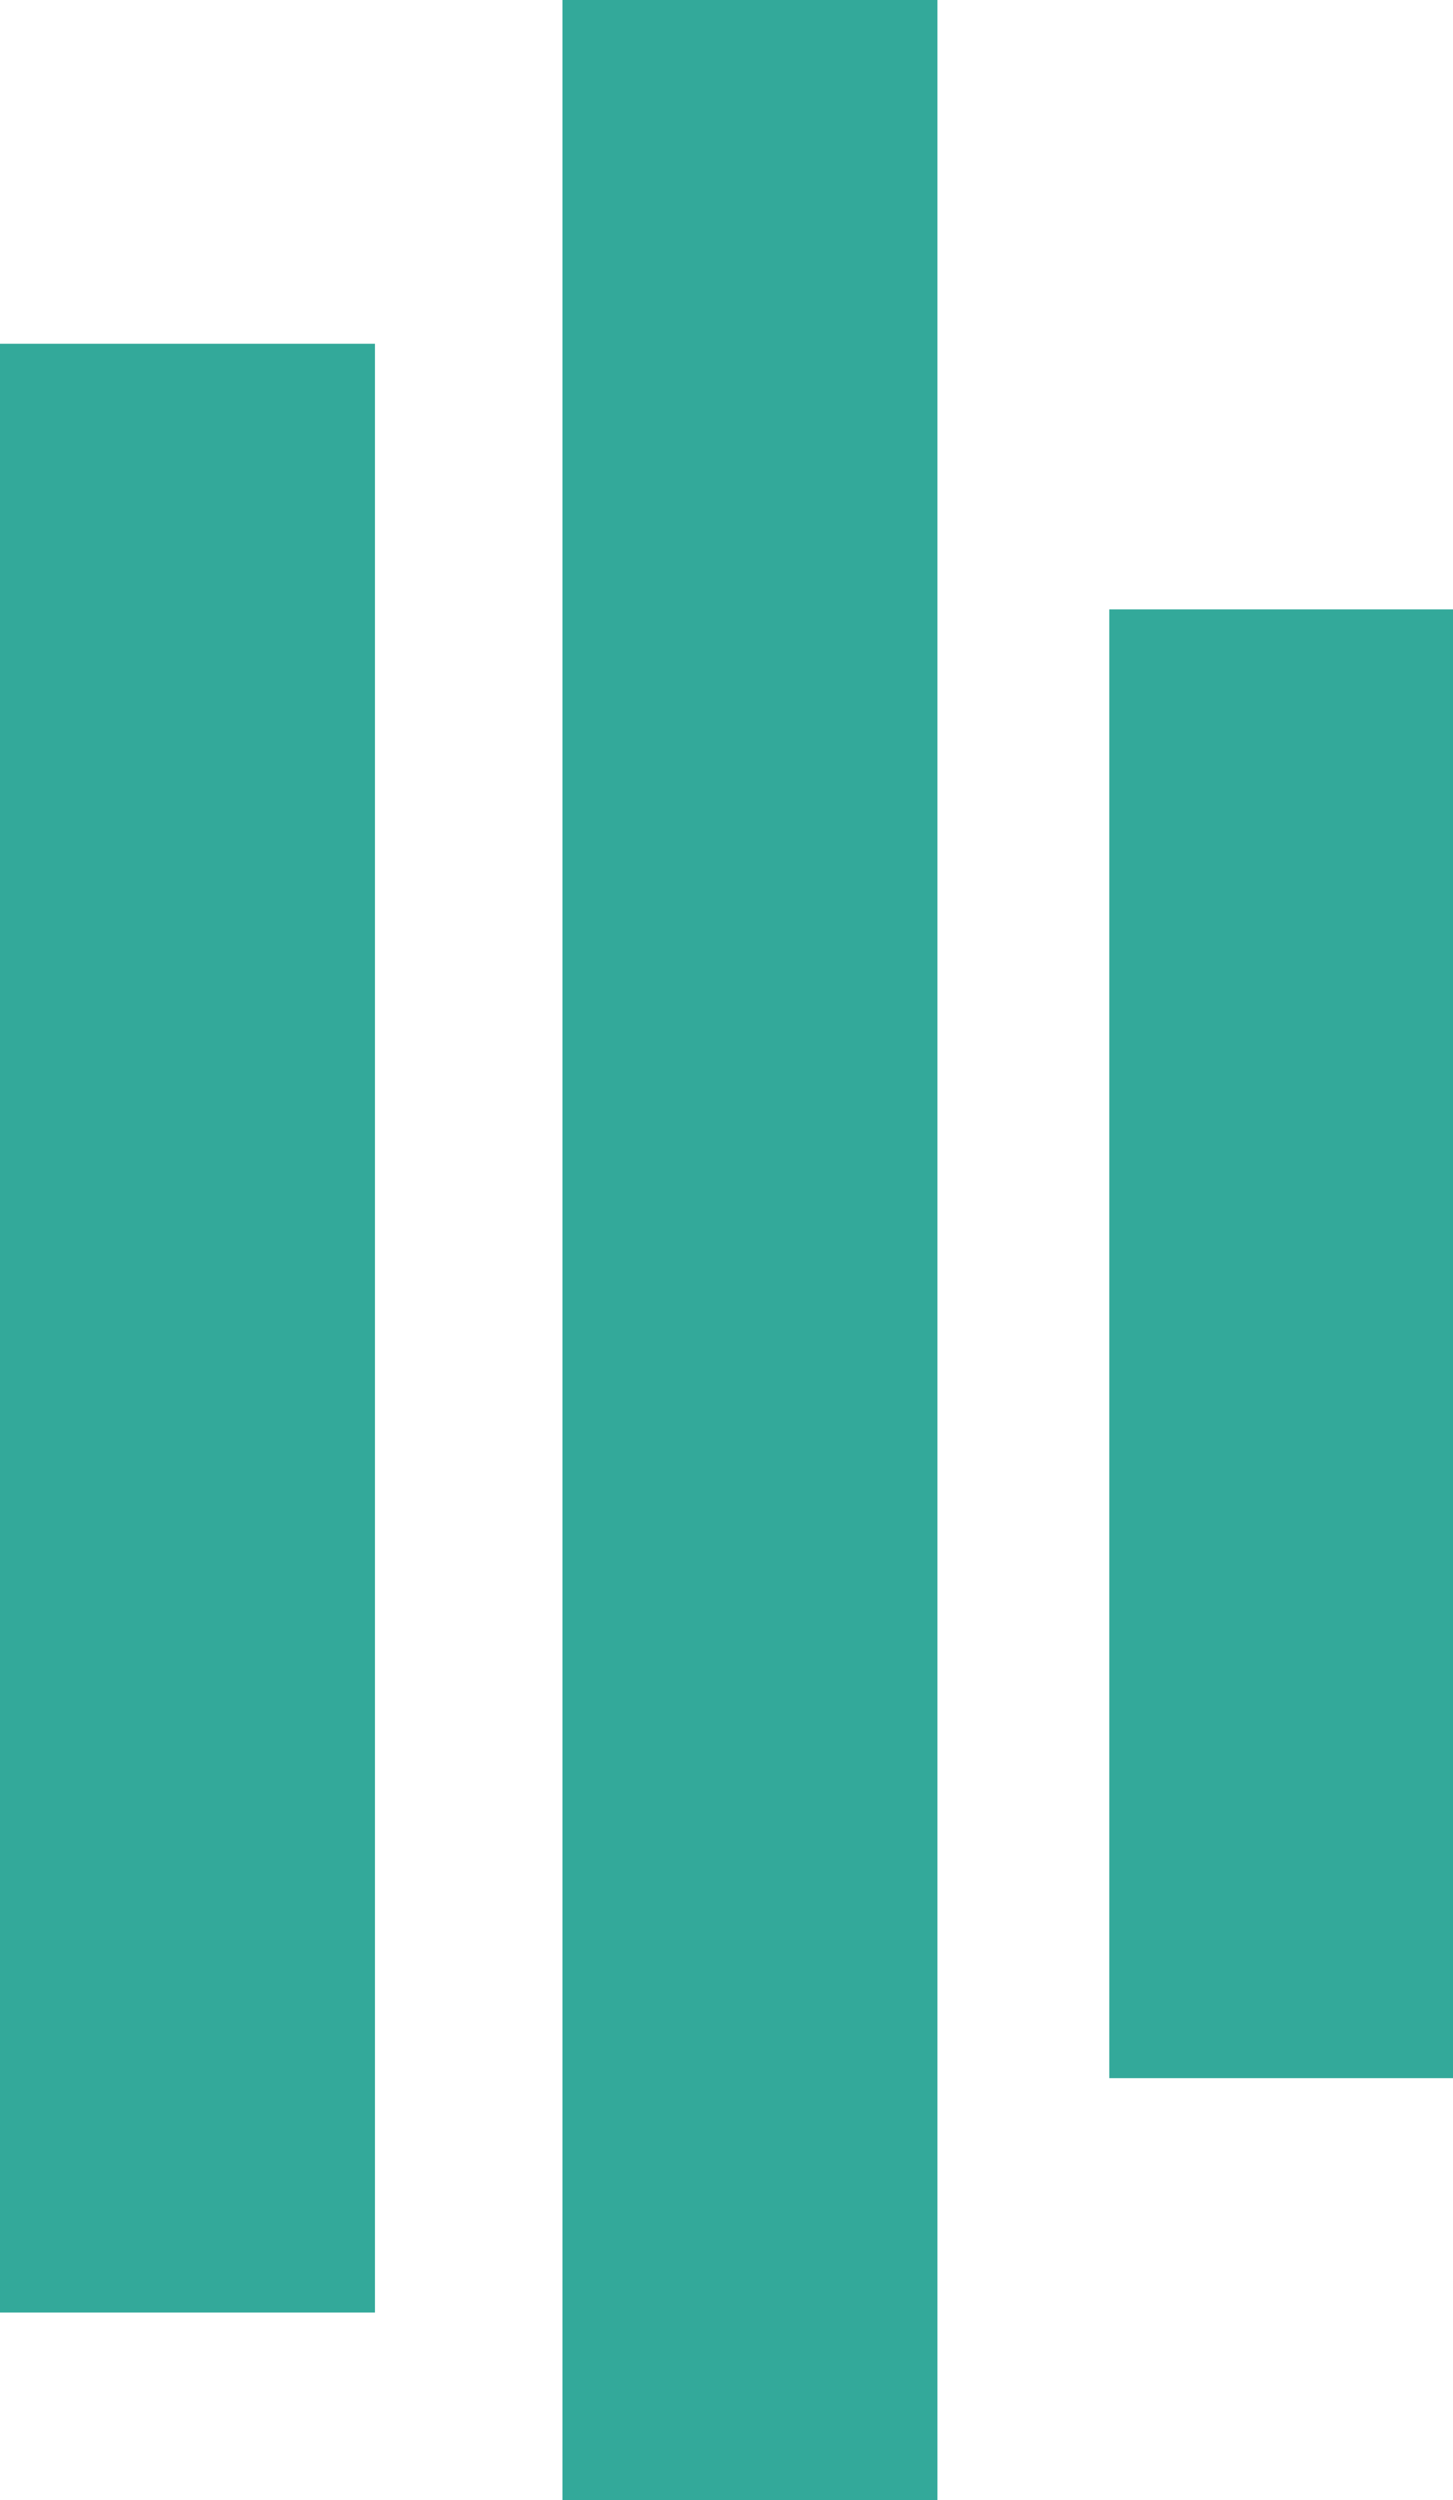
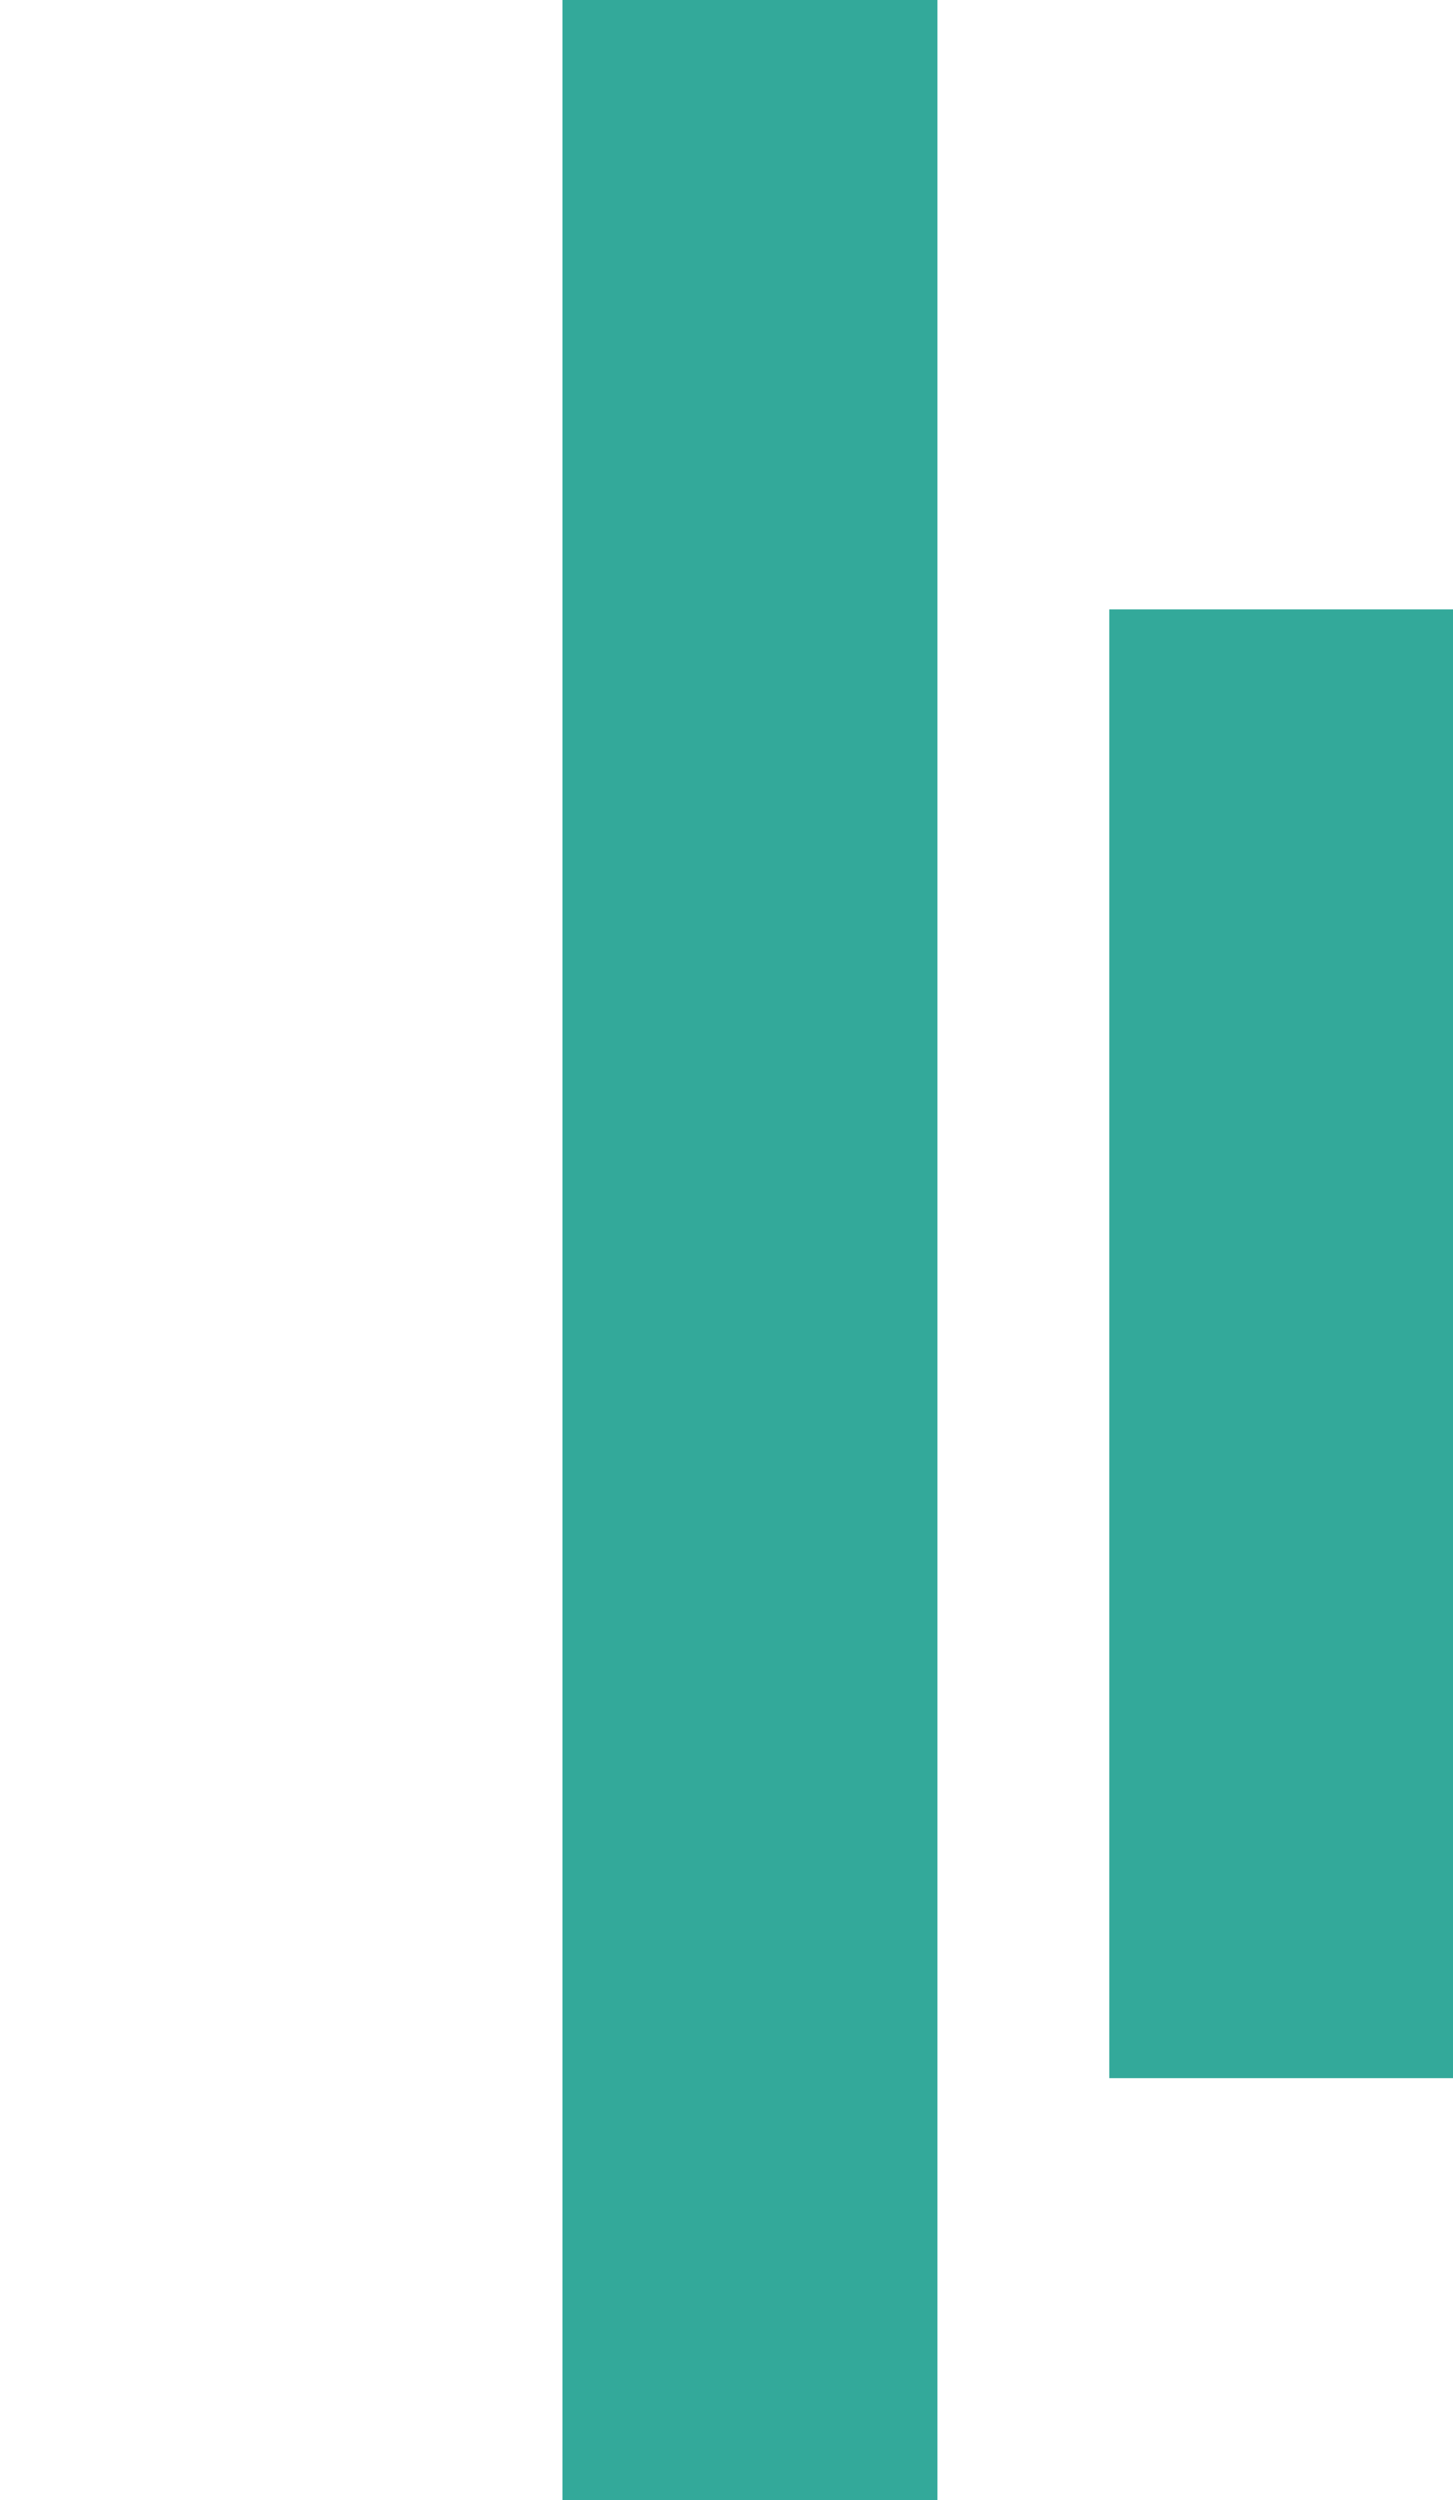
<svg xmlns="http://www.w3.org/2000/svg" id="RAA" version="1.1" viewBox="0 0 9.3 16">
  <defs>
    <style> .st0 { fill: #33a99a; } </style>
  </defs>
  <g id="Gruppe_34899">
-     <rect id="Rechteck_202" class="st0" x="0" y="2.2" width="2.4" height="12.6" />
    <rect id="Rechteck_203" class="st0" x="3.6" width="2.4" height="16" />
    <rect id="Rechteck_204" class="st0" x="7.1" y="3.9" width="2.2" height="9.4" />
  </g>
</svg>